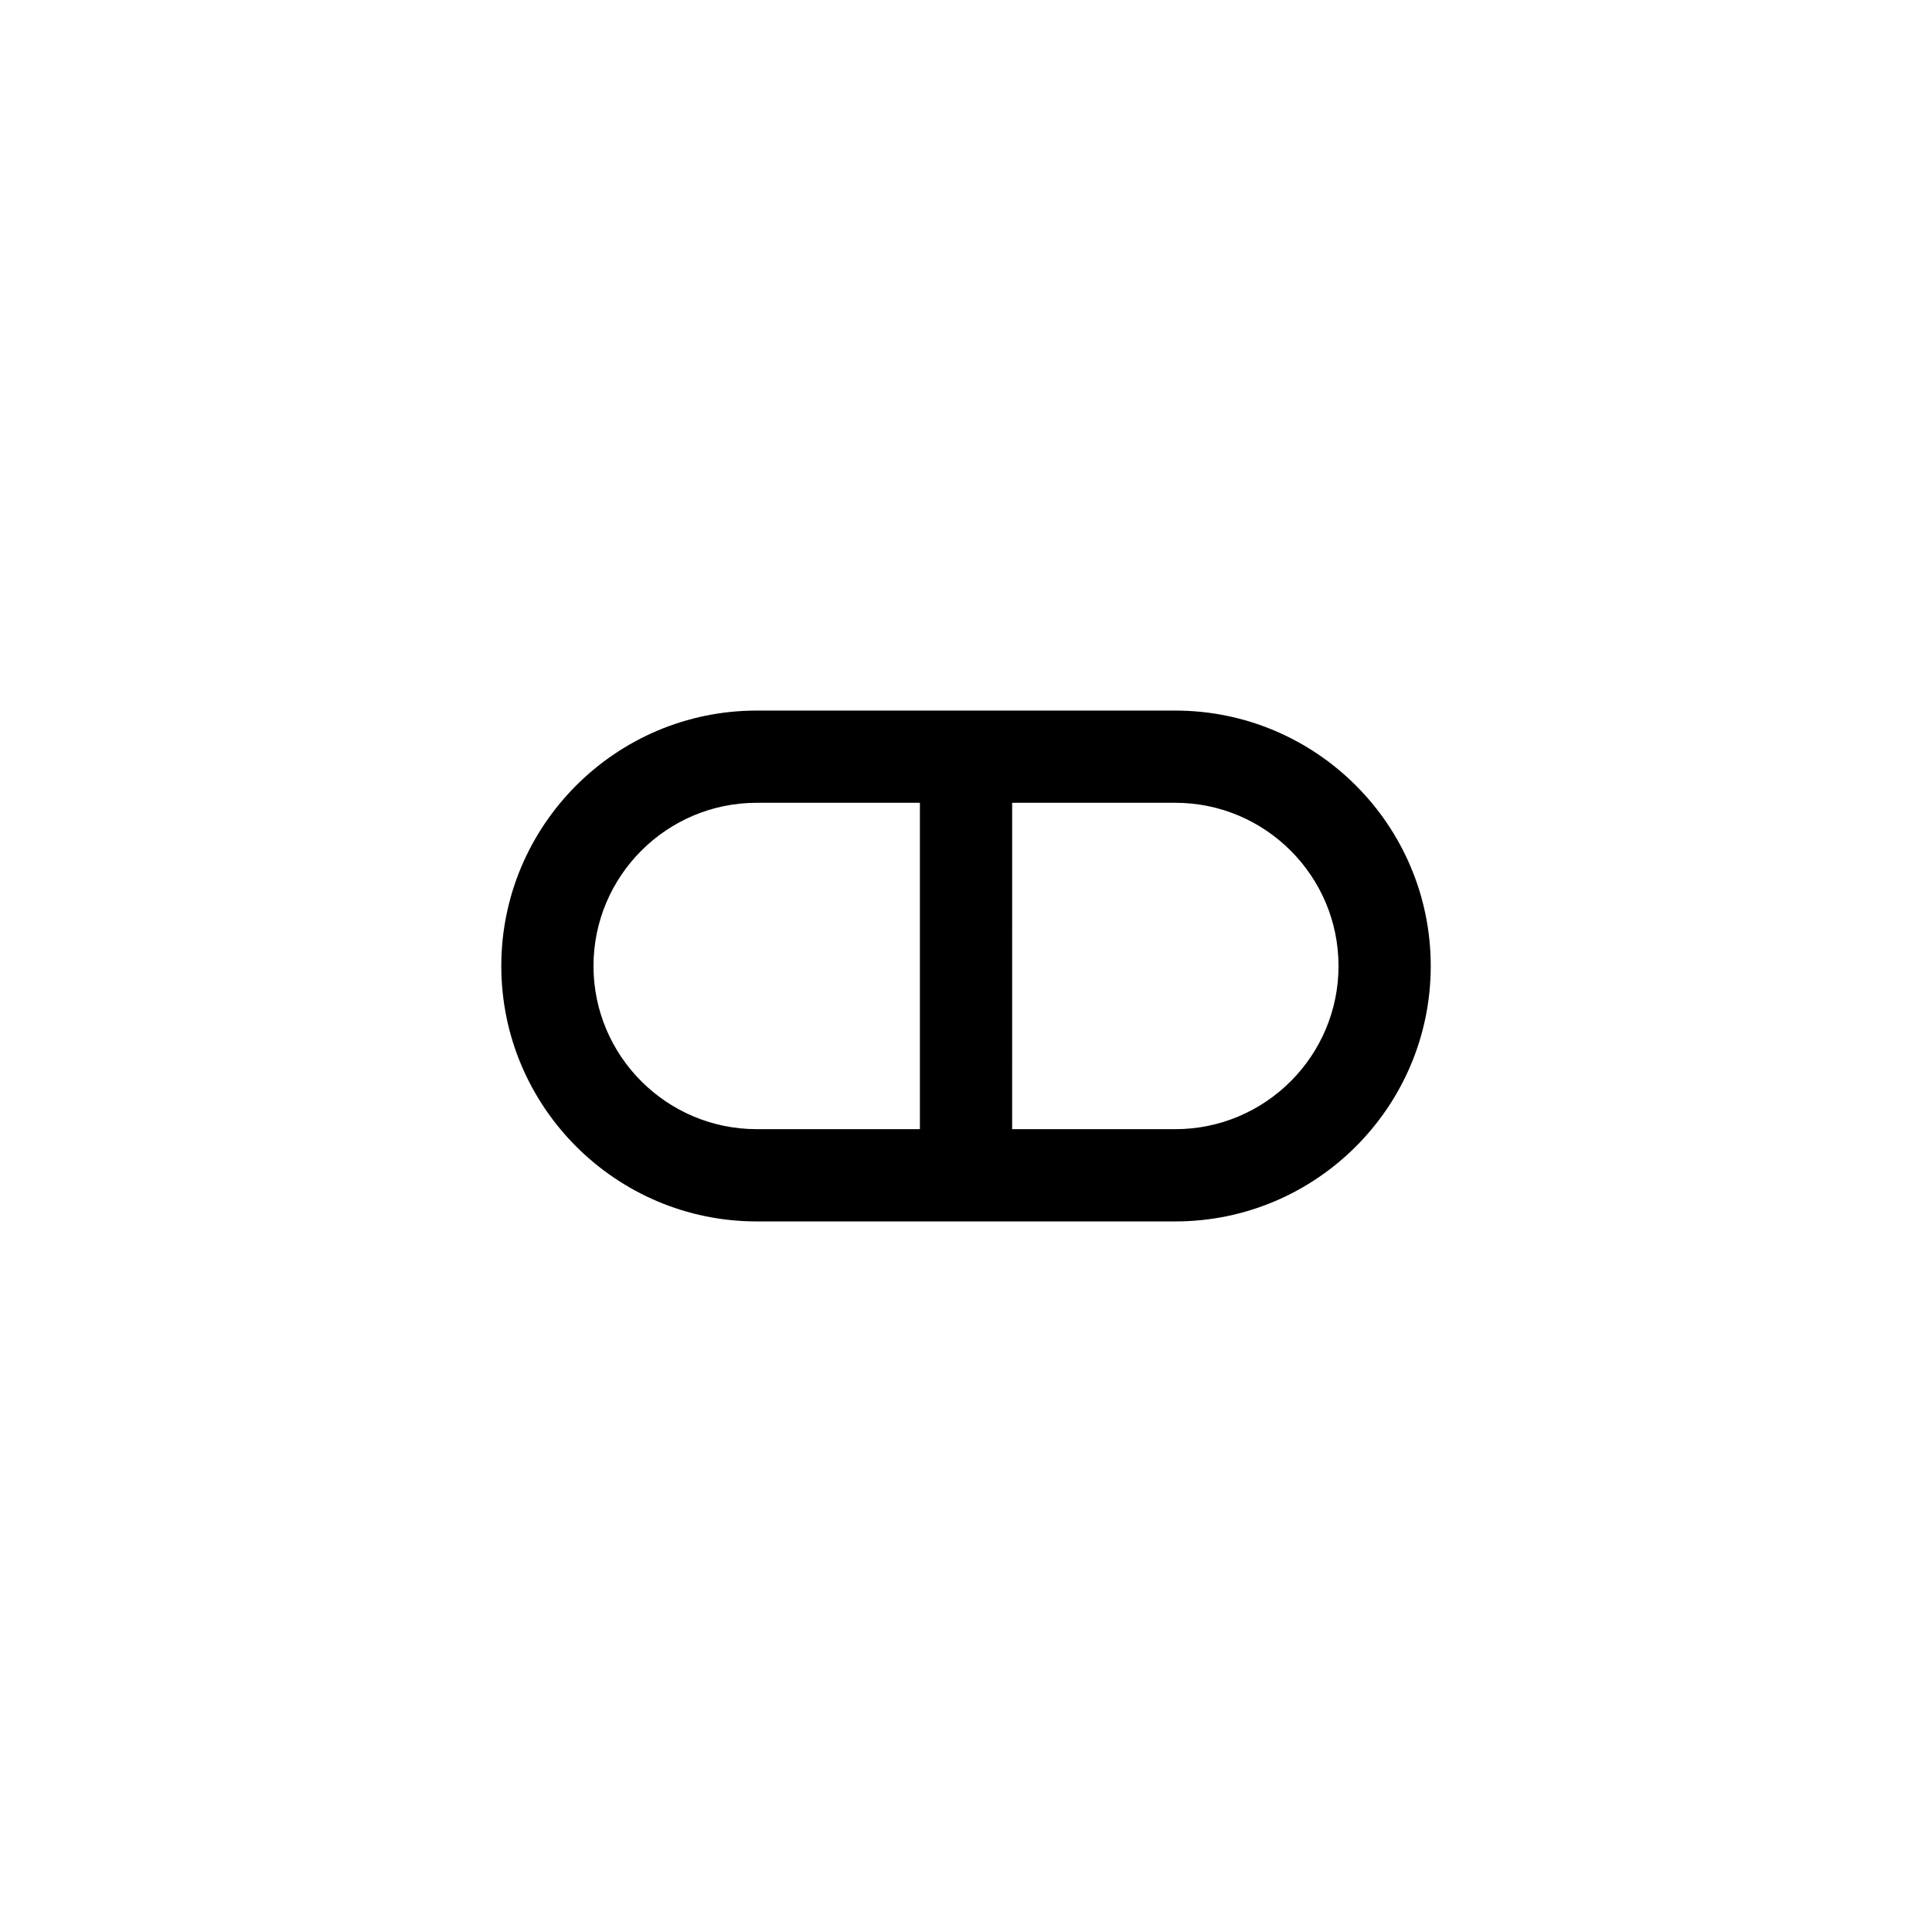
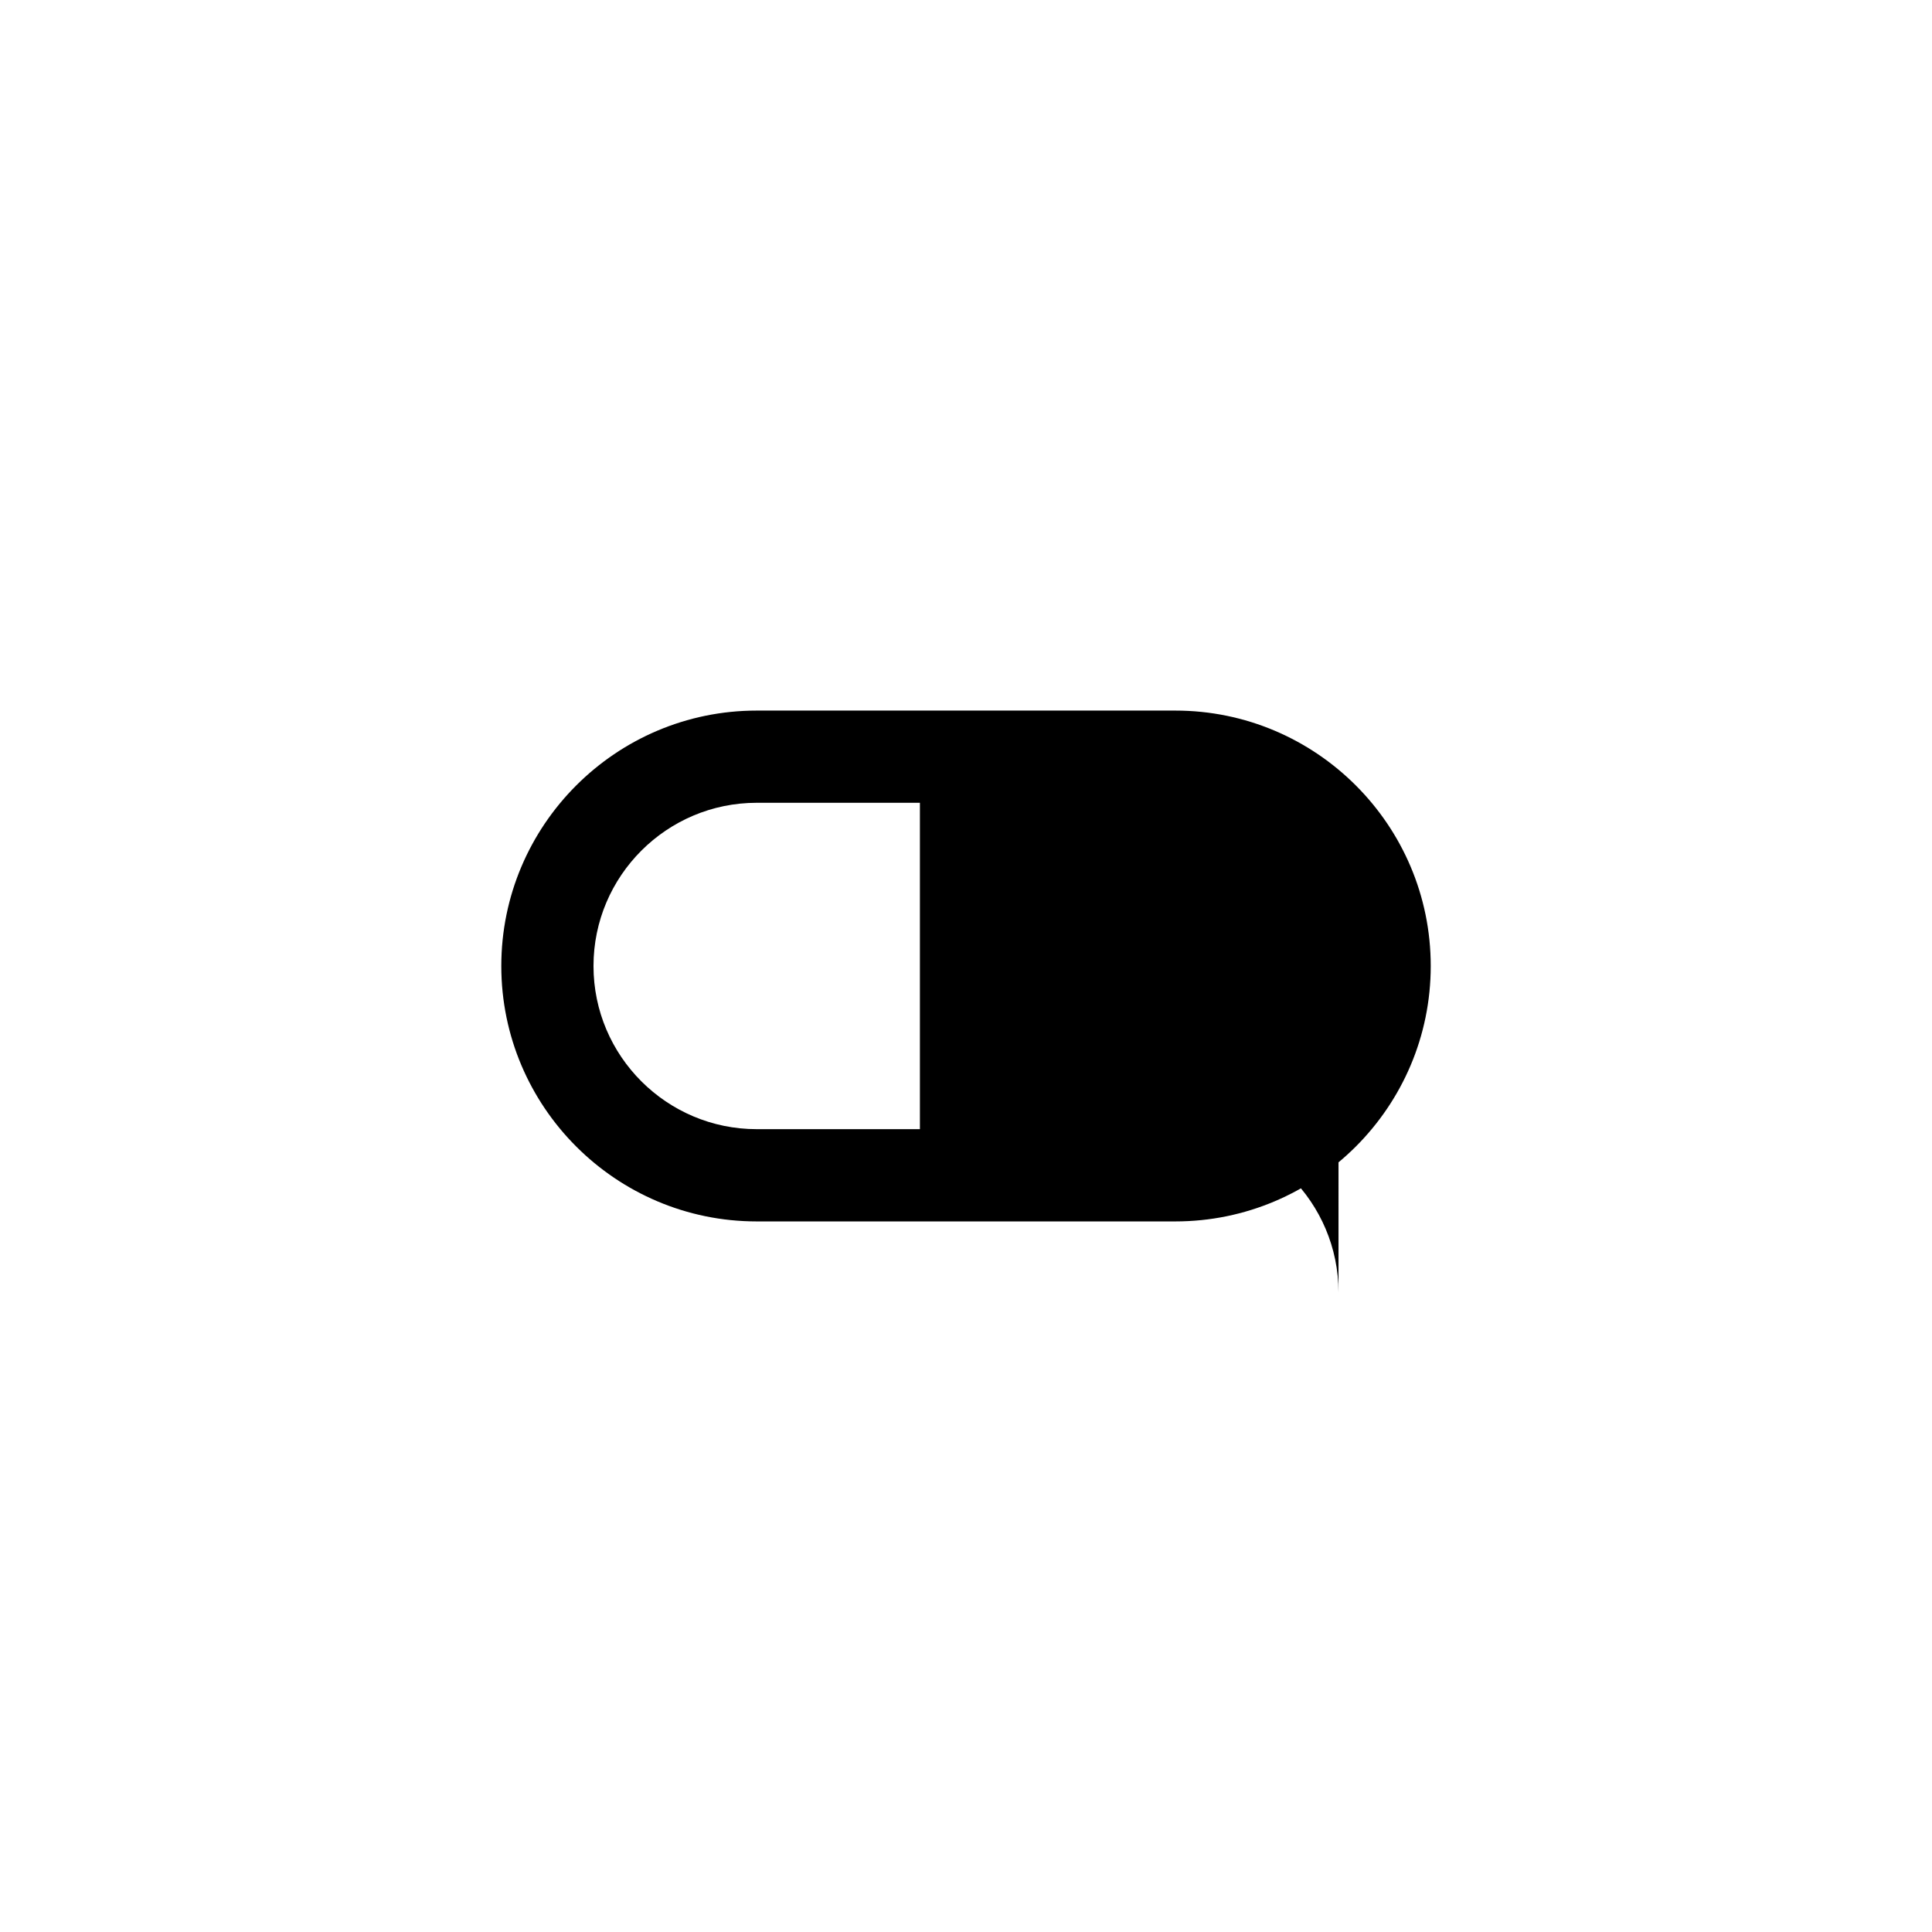
<svg xmlns="http://www.w3.org/2000/svg" fill="#000000" width="800px" height="800px" version="1.1" viewBox="144 144 512 512">
-   <path d="m344.54 332.31c-37.32 0-67.691 30.355-67.691 67.691 0 37.309 30.363 67.688 67.691 67.688h110.93c37.328 0 67.691-30.363 67.691-67.688 0-37.328-30.355-67.691-67.691-67.691zm-43.258 67.691c0-23.852 19.41-43.254 43.258-43.254h43.246v86.492h-43.246c-23.852 0.004-43.258-19.402-43.258-43.238zm197.44 0c0 23.836-19.402 43.242-43.254 43.242h-43.242l0.004-86.496h43.242c23.848 0 43.25 19.402 43.25 43.254z" />
+   <path d="m344.54 332.31c-37.32 0-67.691 30.355-67.691 67.691 0 37.309 30.363 67.688 67.691 67.688h110.93c37.328 0 67.691-30.363 67.691-67.688 0-37.328-30.355-67.691-67.691-67.691zm-43.258 67.691c0-23.852 19.41-43.254 43.258-43.254h43.246v86.492h-43.246c-23.852 0.004-43.258-19.402-43.258-43.238zm197.44 0c0 23.836-19.402 43.242-43.254 43.242h-43.242h43.242c23.848 0 43.25 19.402 43.25 43.254z" />
</svg>